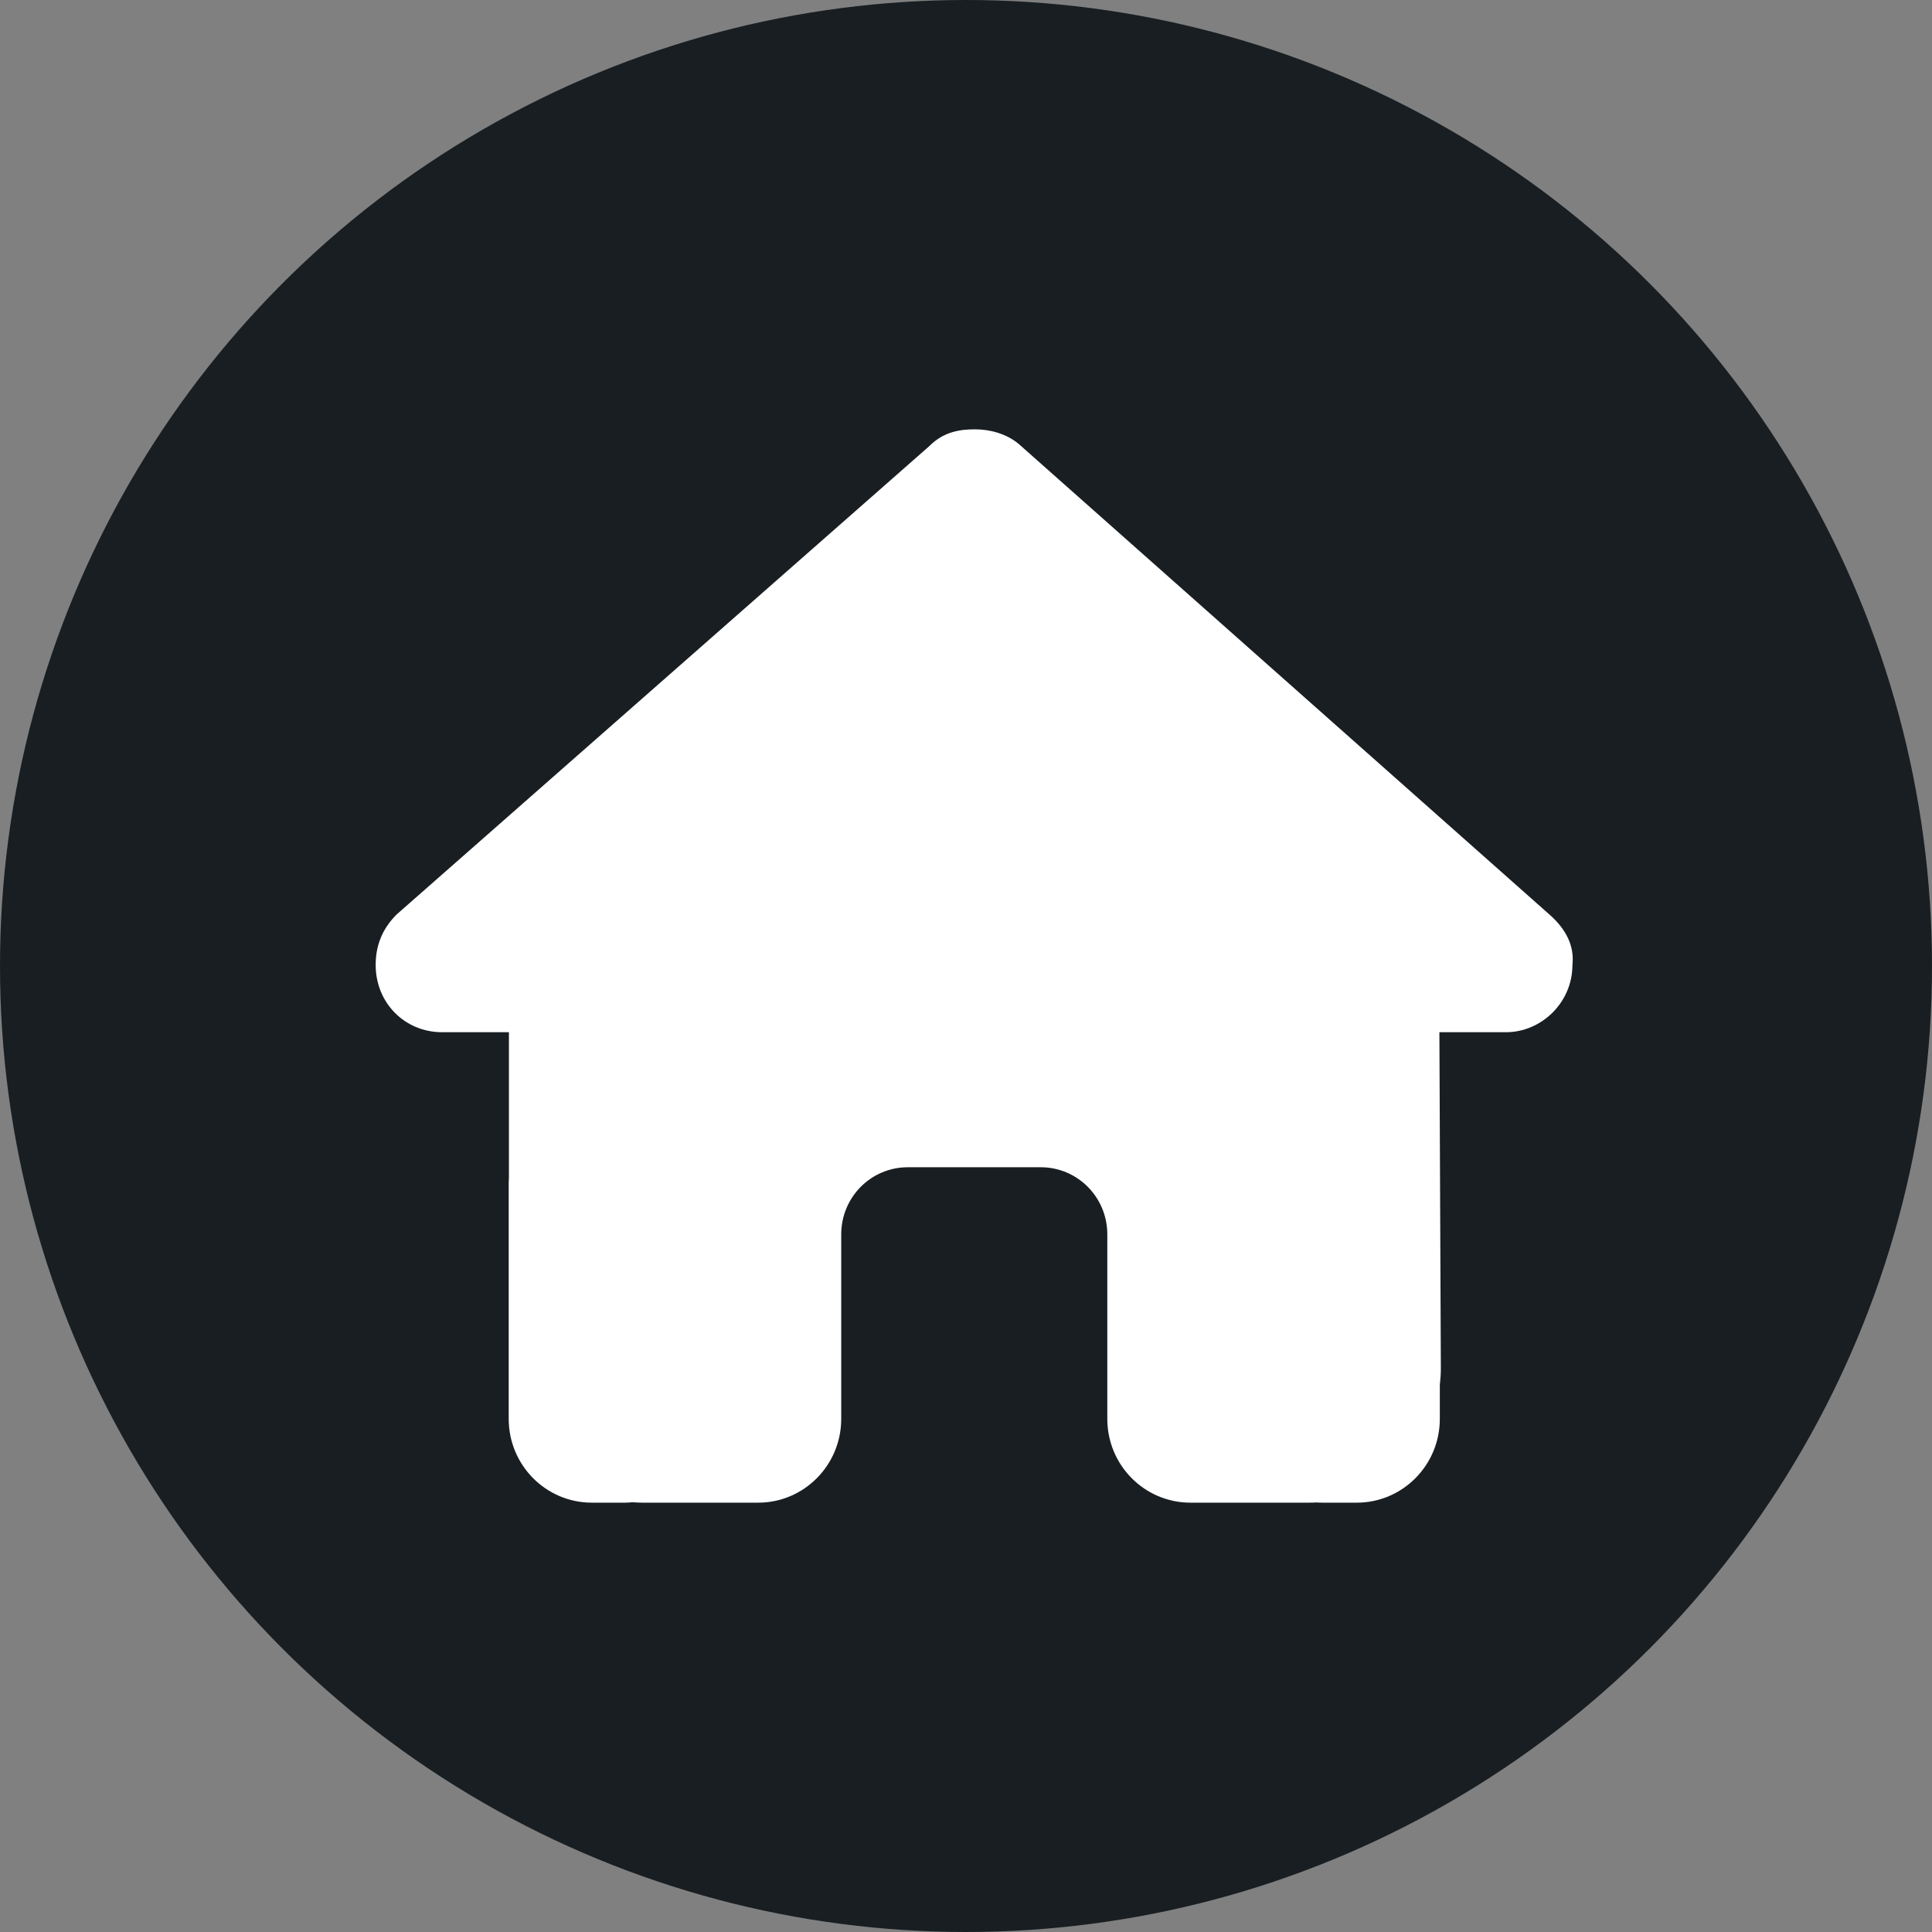
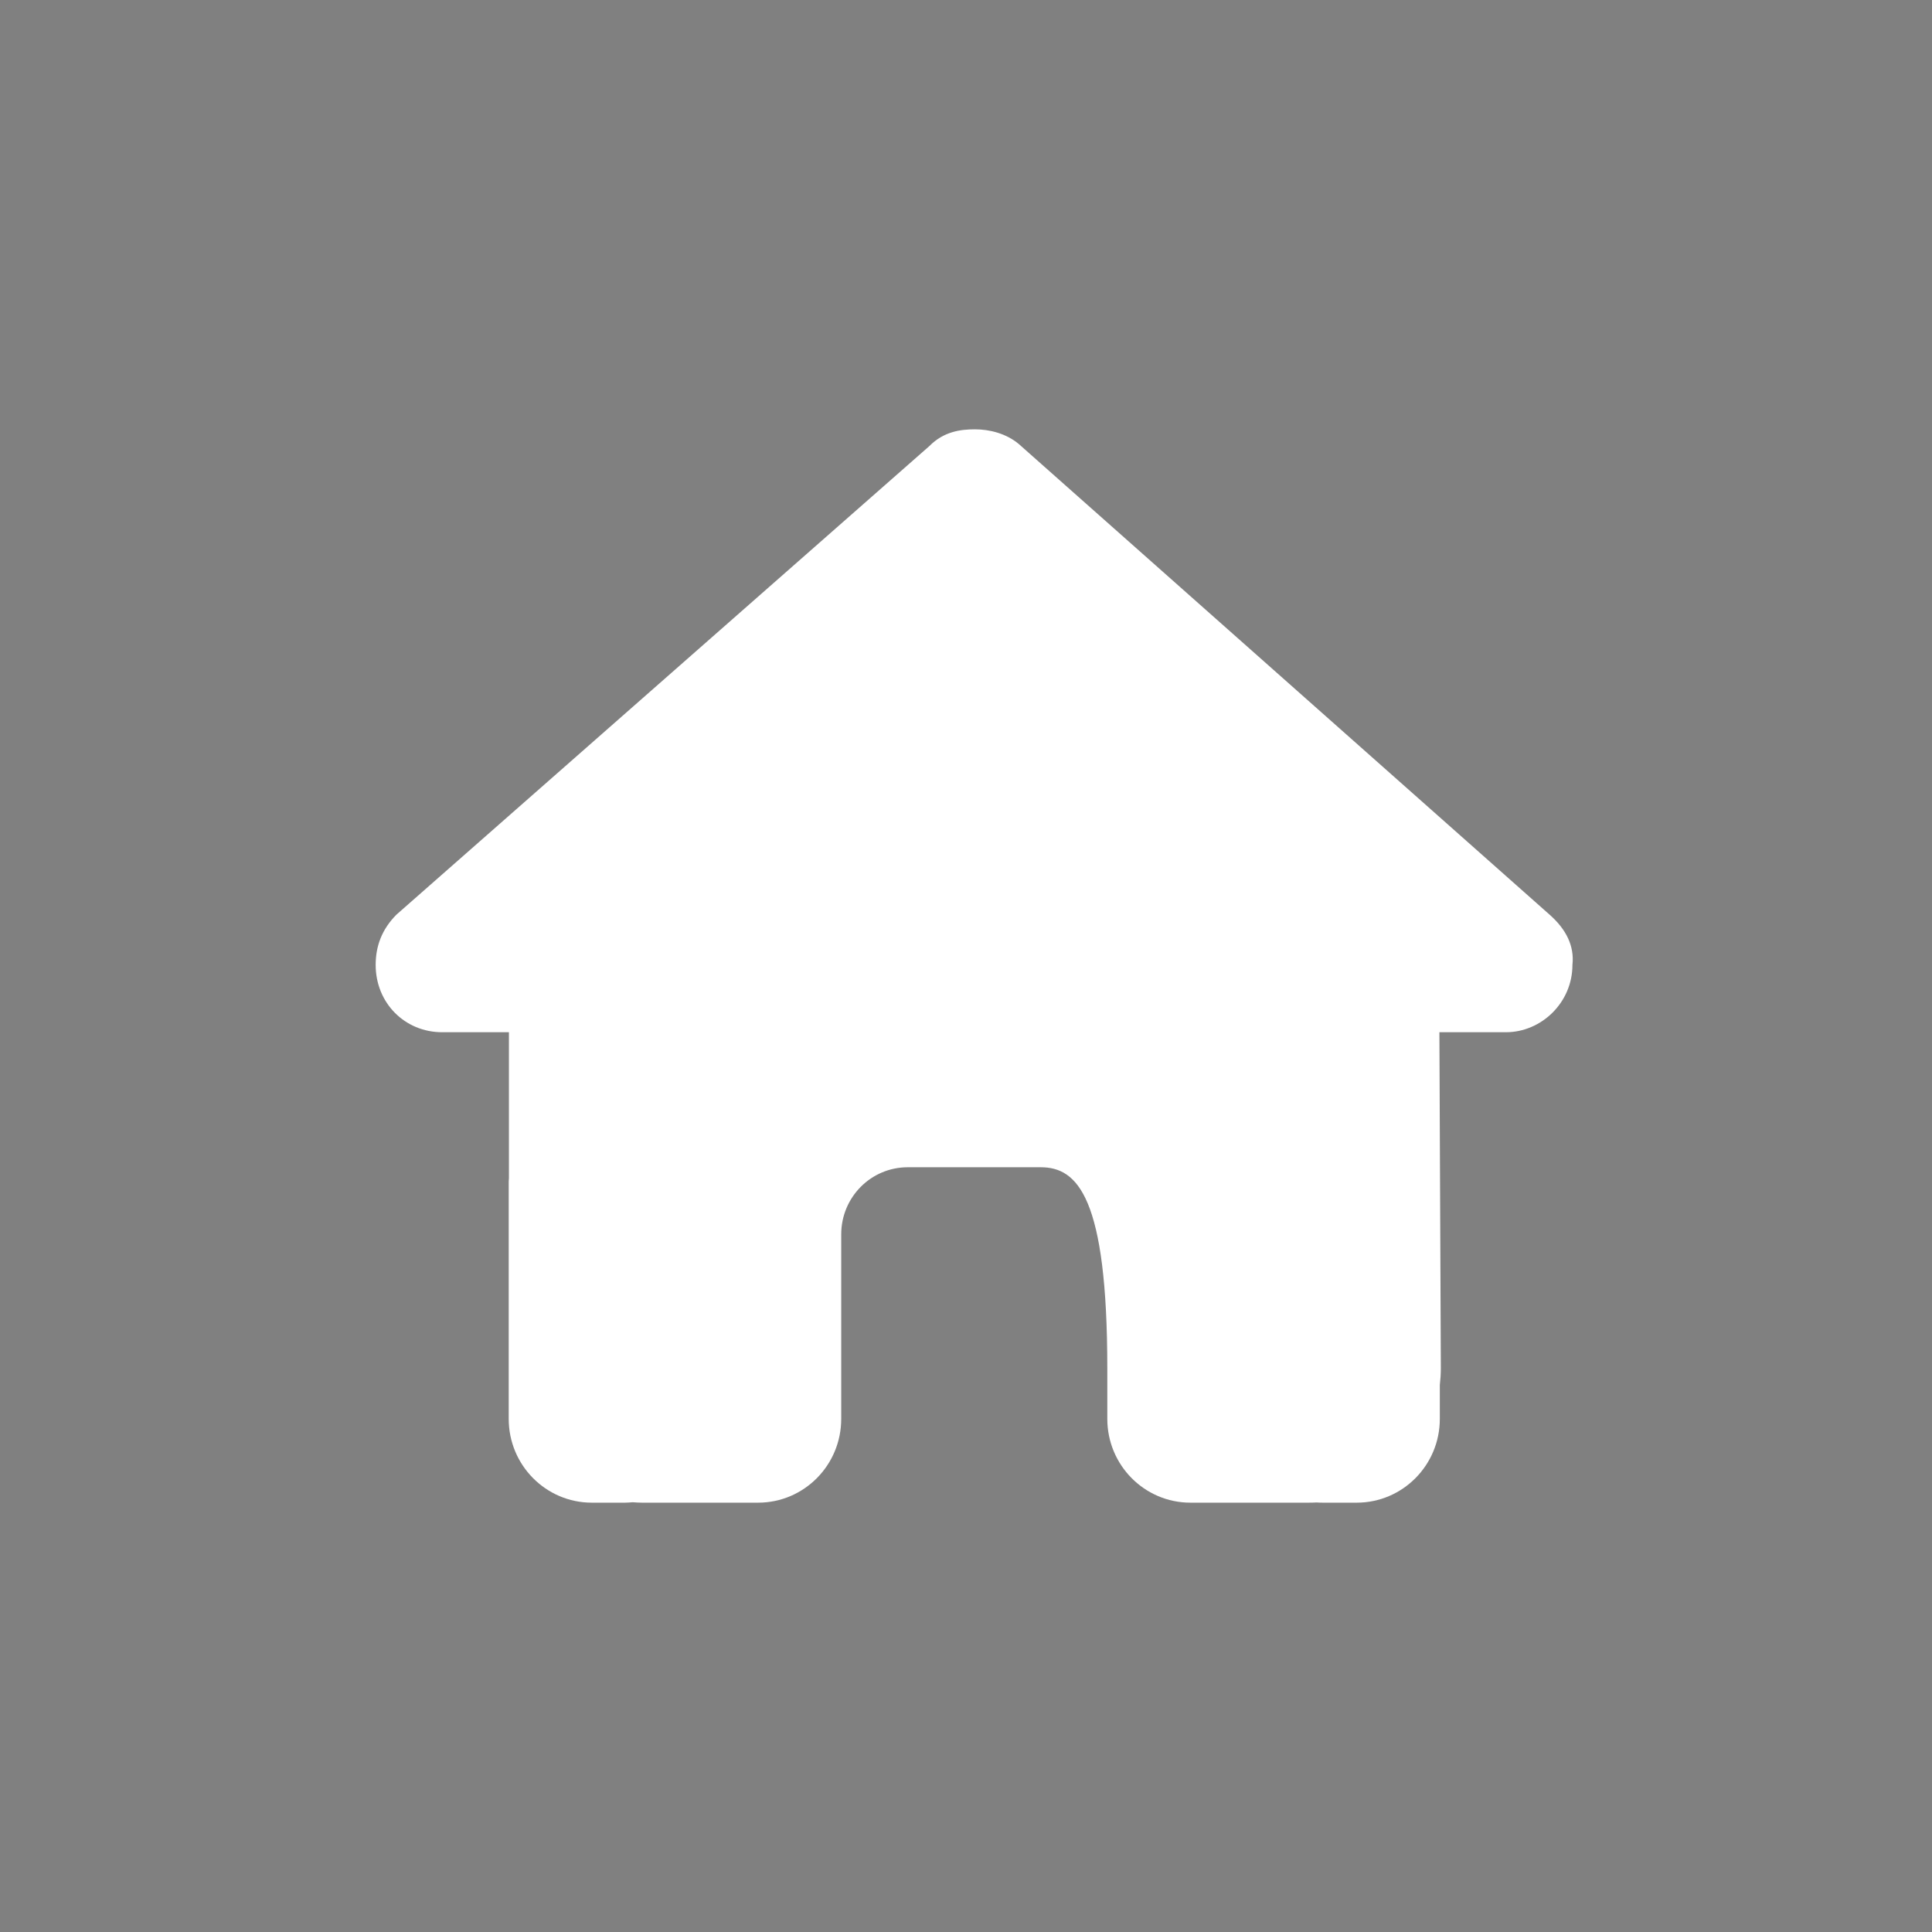
<svg xmlns="http://www.w3.org/2000/svg" width="36" height="36" viewBox="0 0 36 36" fill="none">
  <rect x="0" y="0" width="36" height="36" fill="#808080" stroke="none" />
-   <circle cx="18" cy="18" r="18" fill="#181E22" />
-   <path d="M29.3 17.98C29.3 18.684 28.719 19.234 28.061 19.234H26.821L26.848 25.492C26.848 25.598 26.841 25.703 26.829 25.809V26.438C26.829 27.301 26.136 28 25.28 28H24.66C24.618 28 24.575 28 24.532 27.996C24.478 28 24.424 28 24.37 28H23.111H22.182C21.326 28 20.633 27.301 20.633 26.438V25.5V23C20.633 22.309 20.079 21.75 19.393 21.75H16.915C16.229 21.75 15.675 22.309 15.675 23V25.5V26.438C15.675 27.301 14.982 28 14.126 28H13.197H11.961C11.903 28 11.845 27.996 11.787 27.992C11.74 27.996 11.694 28 11.647 28H11.028C10.172 28 9.479 27.301 9.479 26.438V22.062C9.479 22.027 9.479 21.988 9.483 21.953V19.234H8.239C7.542 19.234 7 18.688 7 17.98C7 17.629 7.116 17.316 7.387 17.043L17.317 8.312C17.588 8.039 17.898 8 18.169 8C18.44 8 18.75 8.078 18.983 8.273L28.874 17.043C29.184 17.316 29.339 17.629 29.3 17.98Z" fill="white" />
+   <path d="M29.3 17.98C29.3 18.684 28.719 19.234 28.061 19.234H26.821L26.848 25.492C26.848 25.598 26.841 25.703 26.829 25.809V26.438C26.829 27.301 26.136 28 25.28 28H24.66C24.618 28 24.575 28 24.532 27.996C24.478 28 24.424 28 24.37 28H23.111H22.182C21.326 28 20.633 27.301 20.633 26.438V25.5C20.633 22.309 20.079 21.75 19.393 21.75H16.915C16.229 21.75 15.675 22.309 15.675 23V25.5V26.438C15.675 27.301 14.982 28 14.126 28H13.197H11.961C11.903 28 11.845 27.996 11.787 27.992C11.74 27.996 11.694 28 11.647 28H11.028C10.172 28 9.479 27.301 9.479 26.438V22.062C9.479 22.027 9.479 21.988 9.483 21.953V19.234H8.239C7.542 19.234 7 18.688 7 17.98C7 17.629 7.116 17.316 7.387 17.043L17.317 8.312C17.588 8.039 17.898 8 18.169 8C18.44 8 18.75 8.078 18.983 8.273L28.874 17.043C29.184 17.316 29.339 17.629 29.3 17.98Z" fill="white" />
</svg>